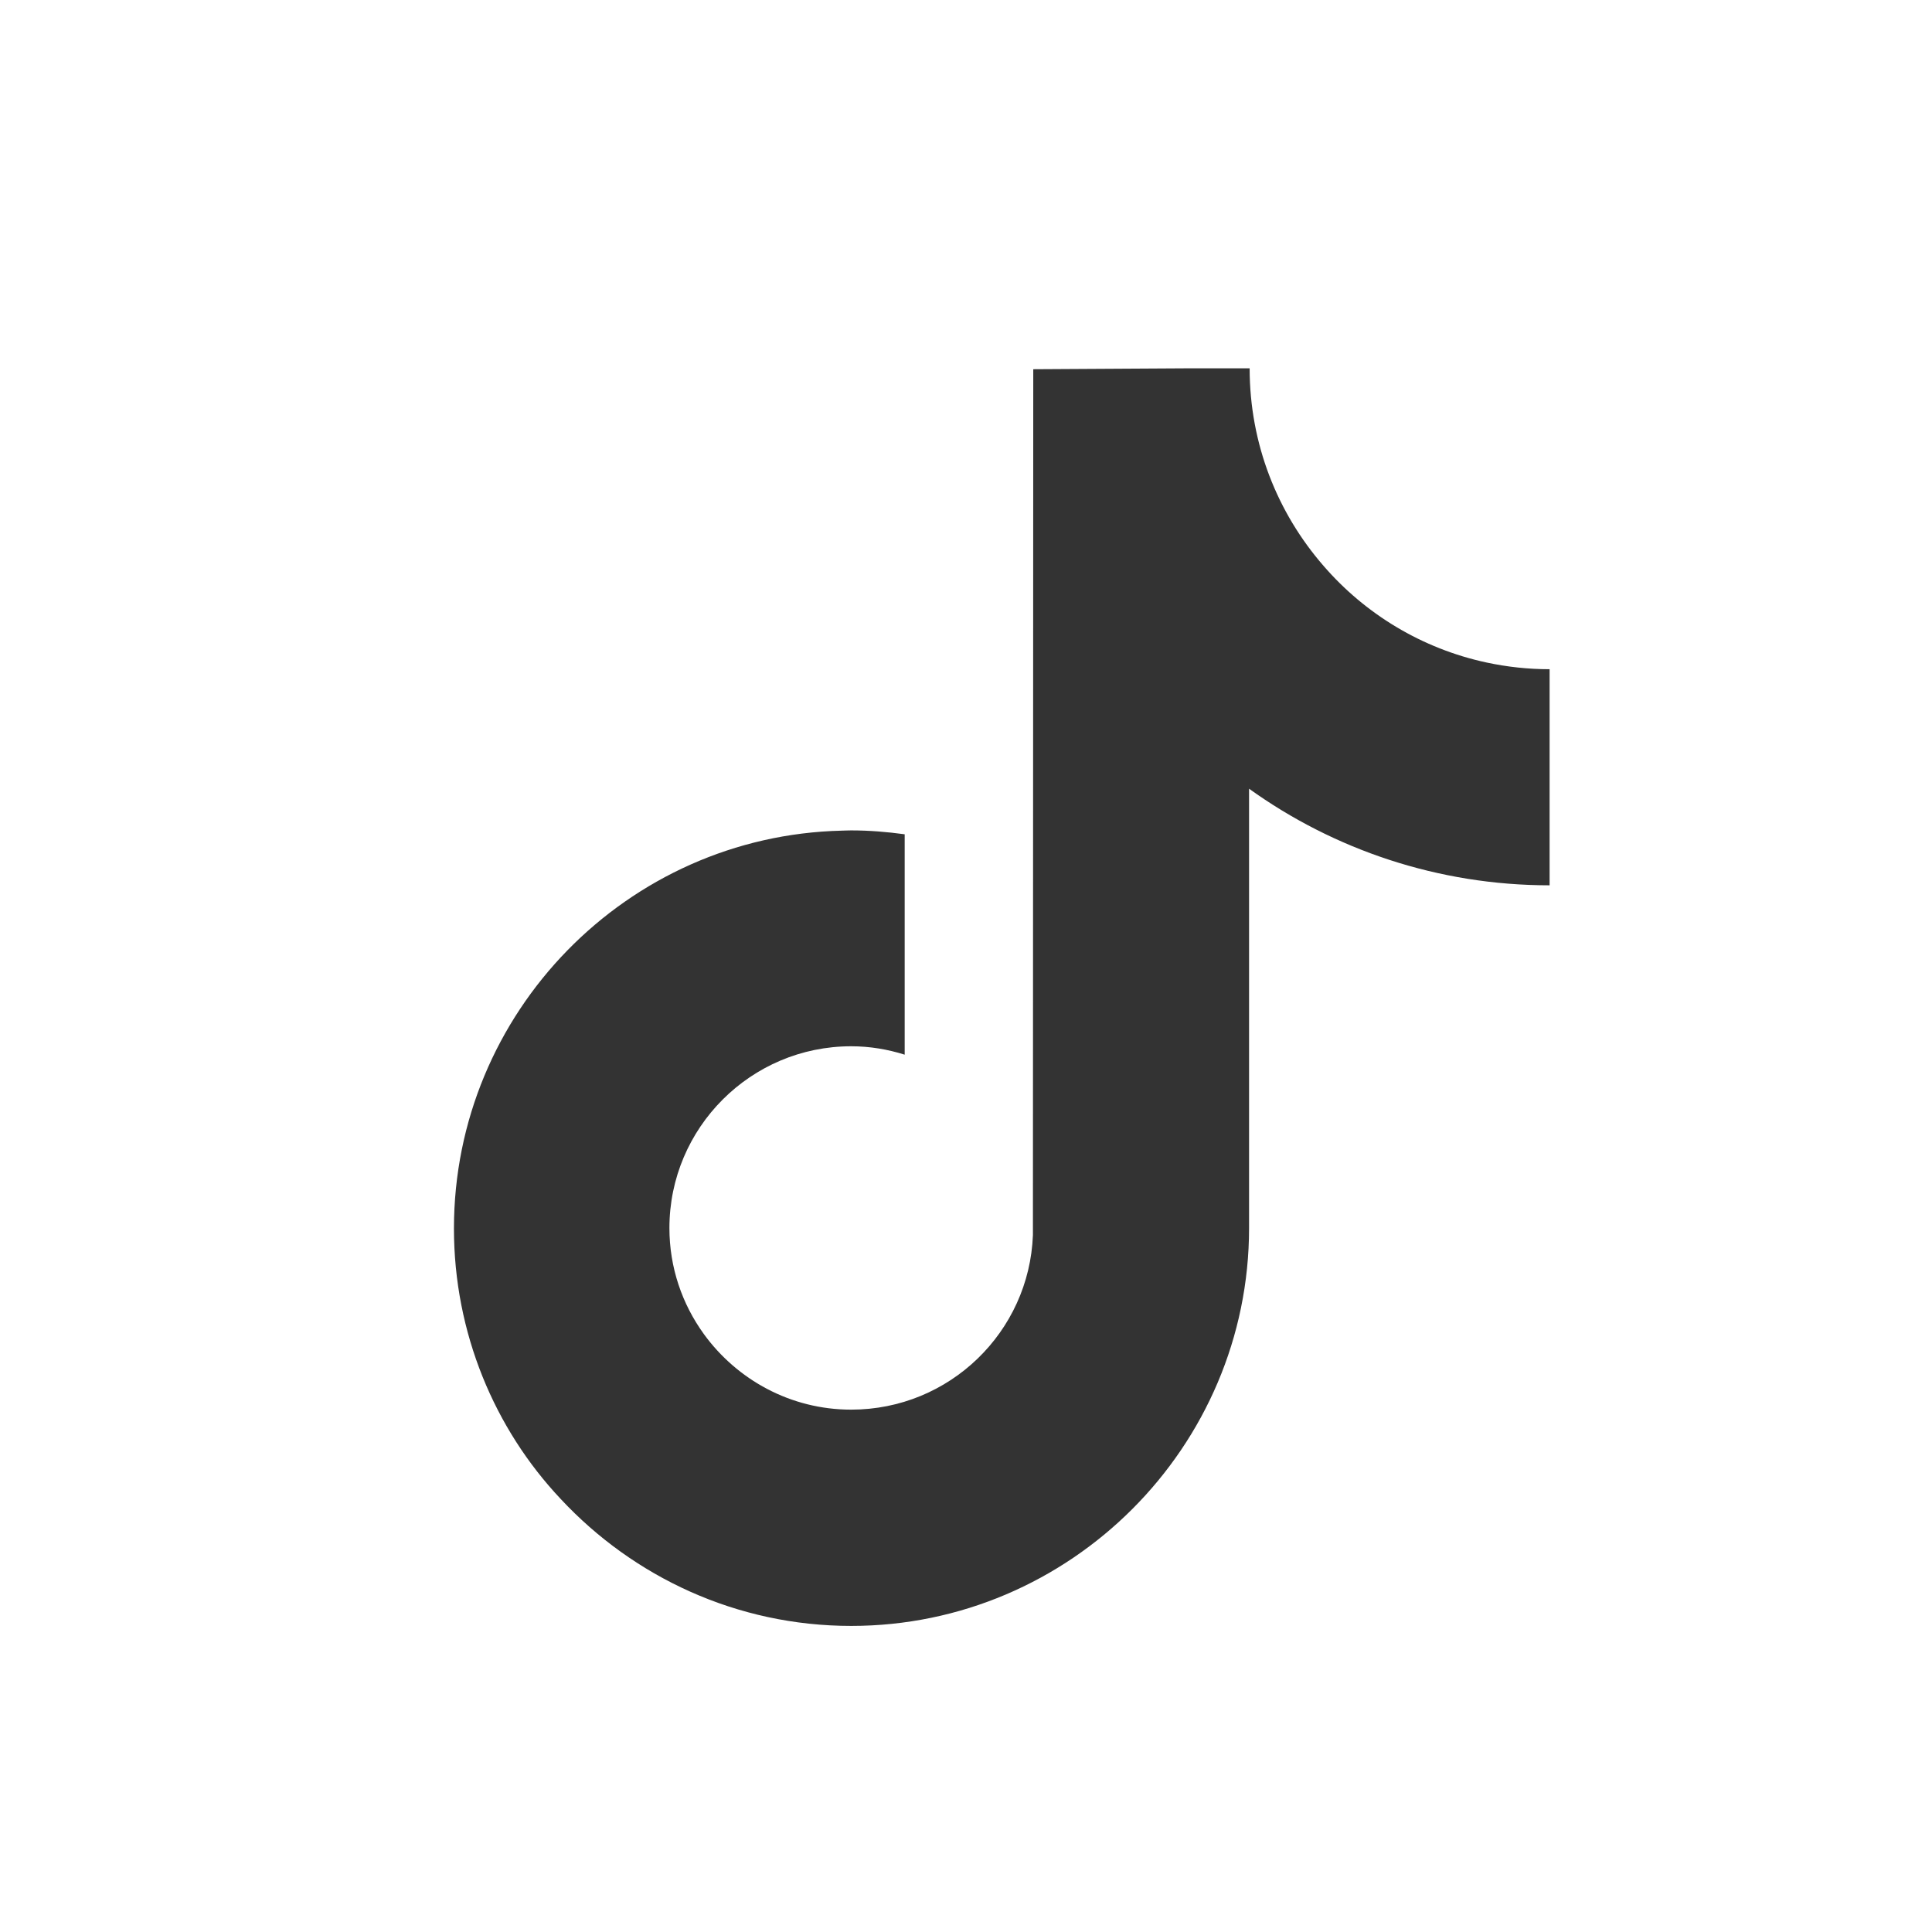
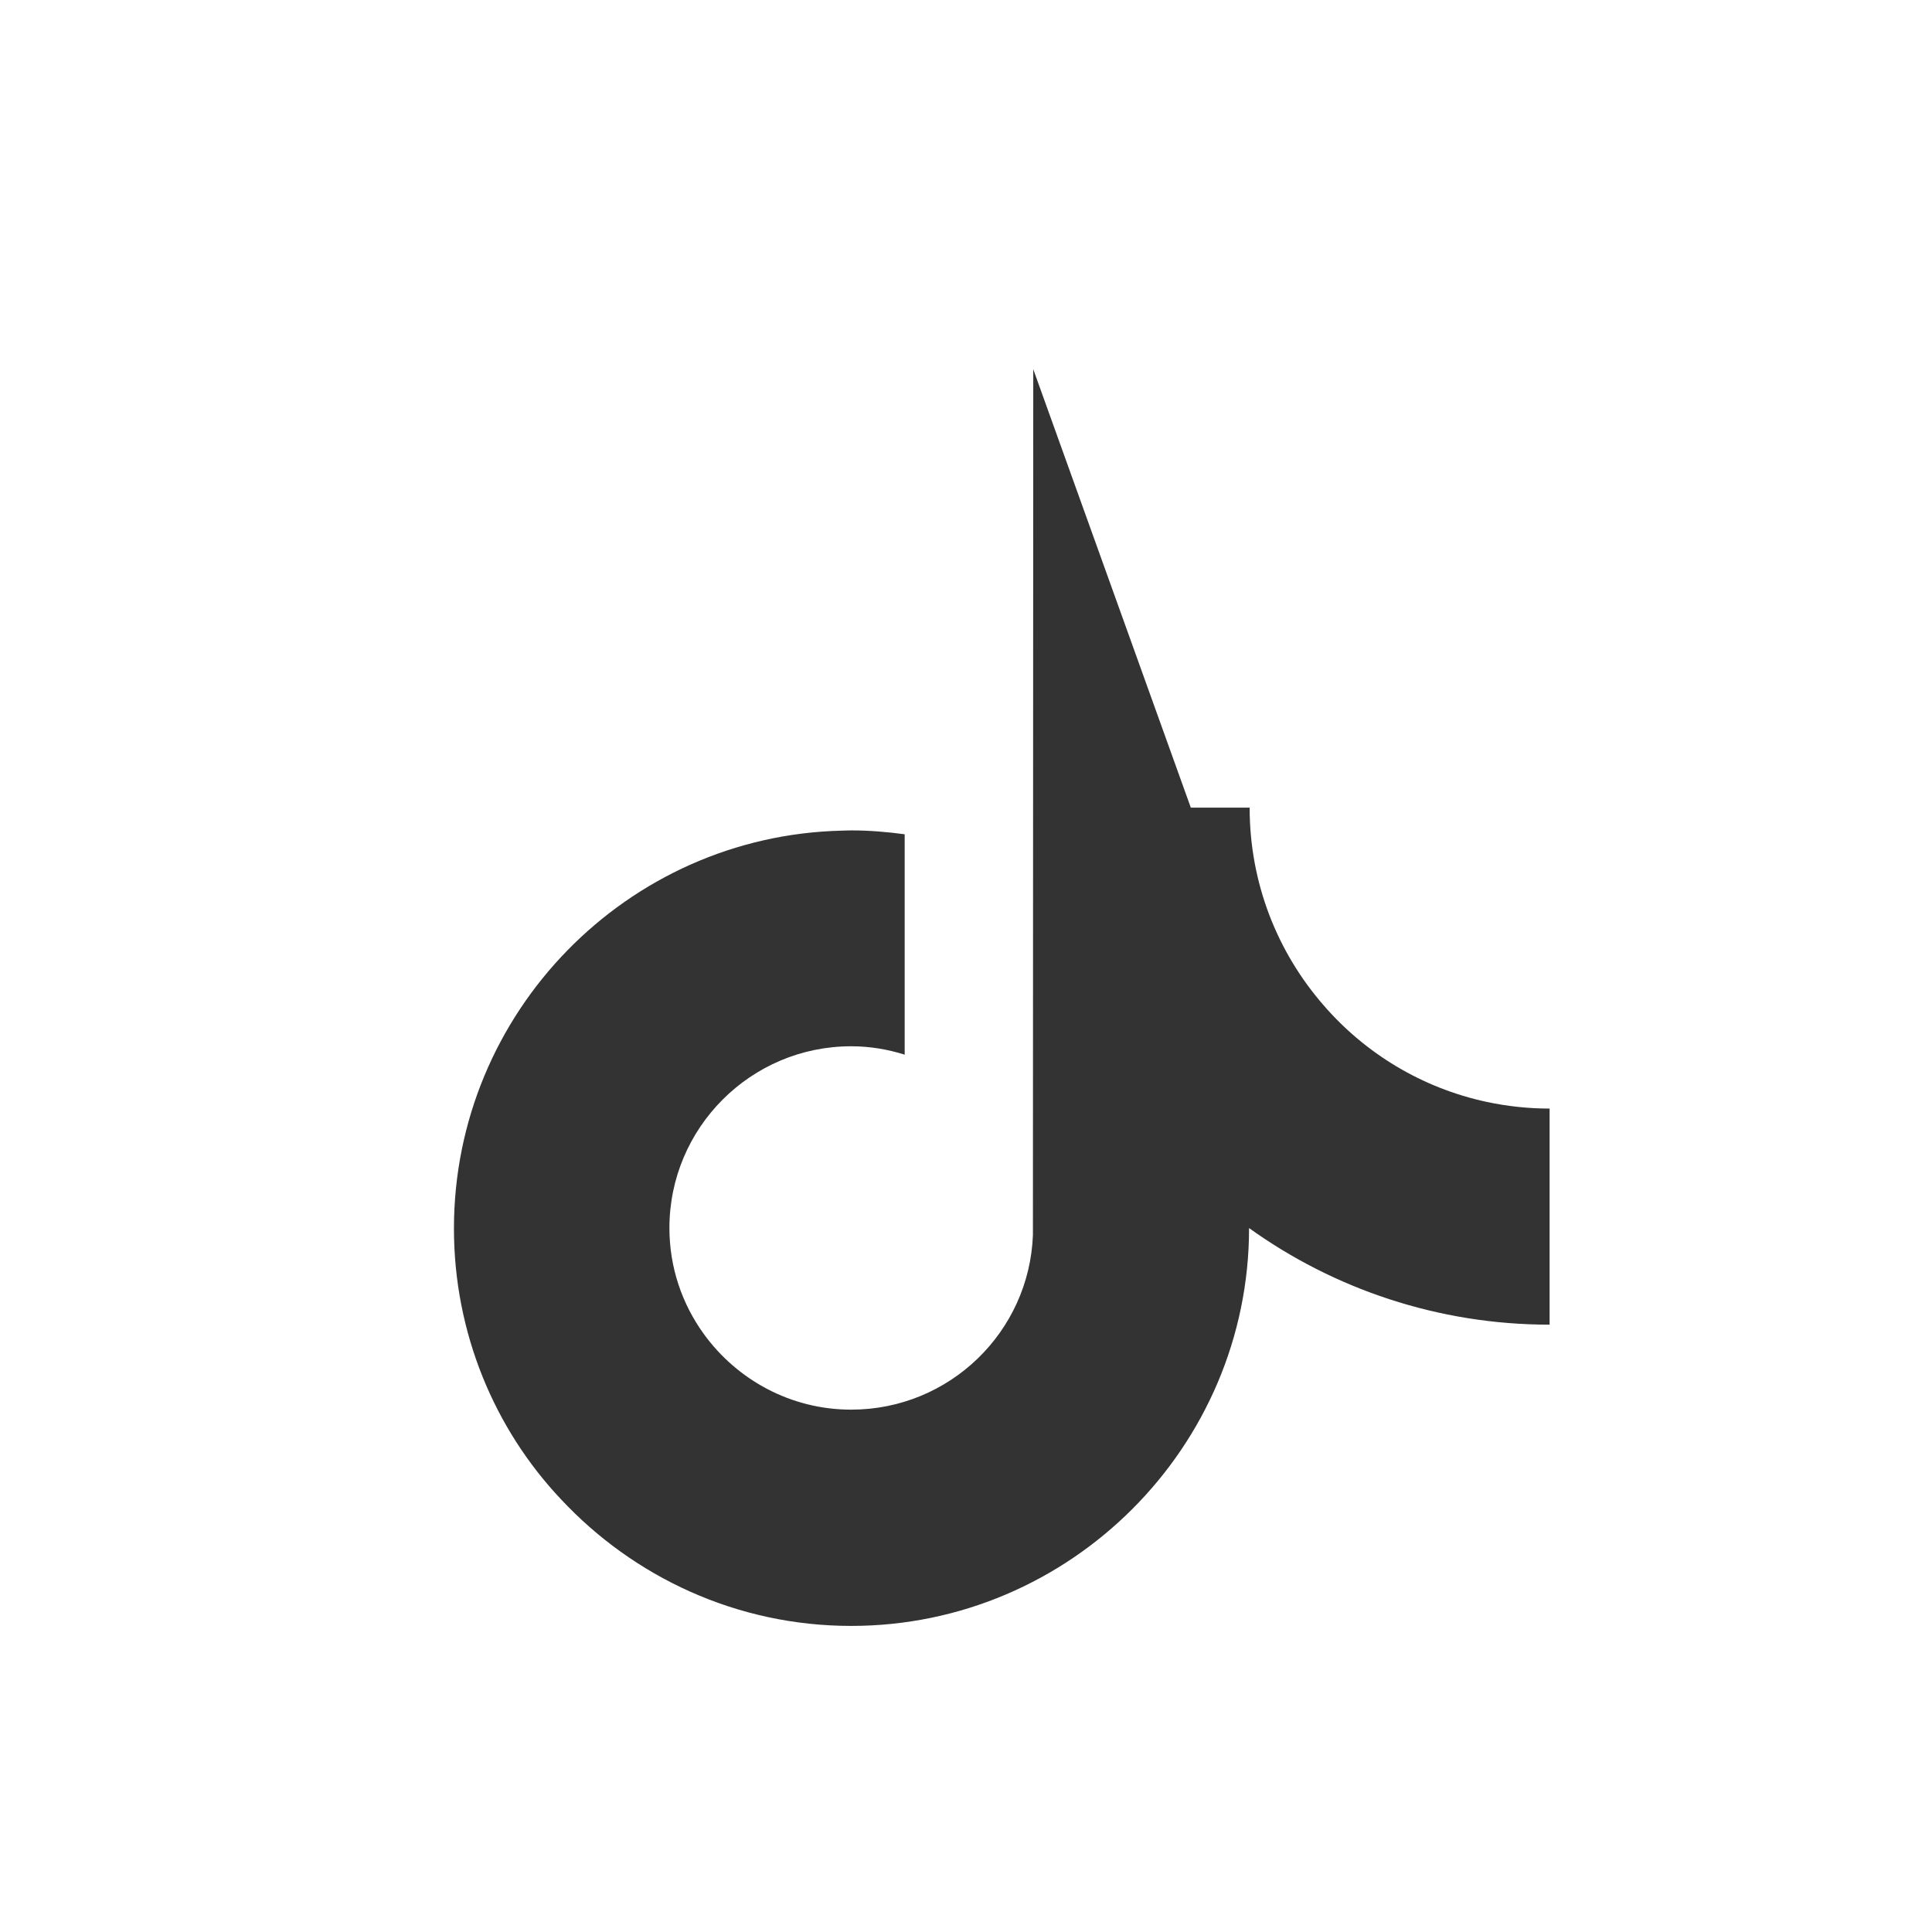
<svg xmlns="http://www.w3.org/2000/svg" version="1.1" viewBox="0 0 135 135" width="40" height="40">
-   <path fill="#333" d="m72.2 25.8-0.024 60.5c-0.254 6.77-5.83 12.2-12.7 12.2-4.23 0-7.98-2.09-10.3-5.29-0.008-4e-3 -0.015-9e-3 -0.022-0.013 0.007 4e-3 0.015 8e-3 0.022 0.012-1.51-2.09-2.4-4.64-2.4-7.4 0-7 5.69-12.7 12.7-12.7 1.31 0 2.56 0.215 3.74 0.587v-15.4c-1.23-0.167-2.47-0.271-3.74-0.271-0.22 0-0.437 0.012-0.656 0.017-15 0.351-27.1 12.7-27.1 27.8 0 7.3 2.84 14 7.46 18.9h-5.17e-4c5.08 5.45 12.3 8.87 20.3 8.87 15.3 0 27.8-12.5 27.8-27.8v-30.7c5.92 4.25 13.2 6.75 21 6.75v-15.1c-1.51 0-2.98-0.163-4.4-0.467-4.52-0.968-8.5-3.4-11.4-6.76-3.21-3.69-5.16-8.5-5.16-13.8h-4.11z" />
+   <path fill="#333" d="m72.2 25.8-0.024 60.5c-0.254 6.77-5.83 12.2-12.7 12.2-4.23 0-7.98-2.09-10.3-5.29-0.008-4e-3 -0.015-9e-3 -0.022-0.013 0.007 4e-3 0.015 8e-3 0.022 0.012-1.51-2.09-2.4-4.64-2.4-7.4 0-7 5.69-12.7 12.7-12.7 1.31 0 2.56 0.215 3.74 0.587v-15.4c-1.23-0.167-2.47-0.271-3.74-0.271-0.22 0-0.437 0.012-0.656 0.017-15 0.351-27.1 12.7-27.1 27.8 0 7.3 2.84 14 7.46 18.9h-5.17e-4c5.08 5.45 12.3 8.87 20.3 8.87 15.3 0 27.8-12.5 27.8-27.8c5.92 4.25 13.2 6.75 21 6.75v-15.1c-1.51 0-2.98-0.163-4.4-0.467-4.52-0.968-8.5-3.4-11.4-6.76-3.21-3.69-5.16-8.5-5.16-13.8h-4.11z" />
</svg>